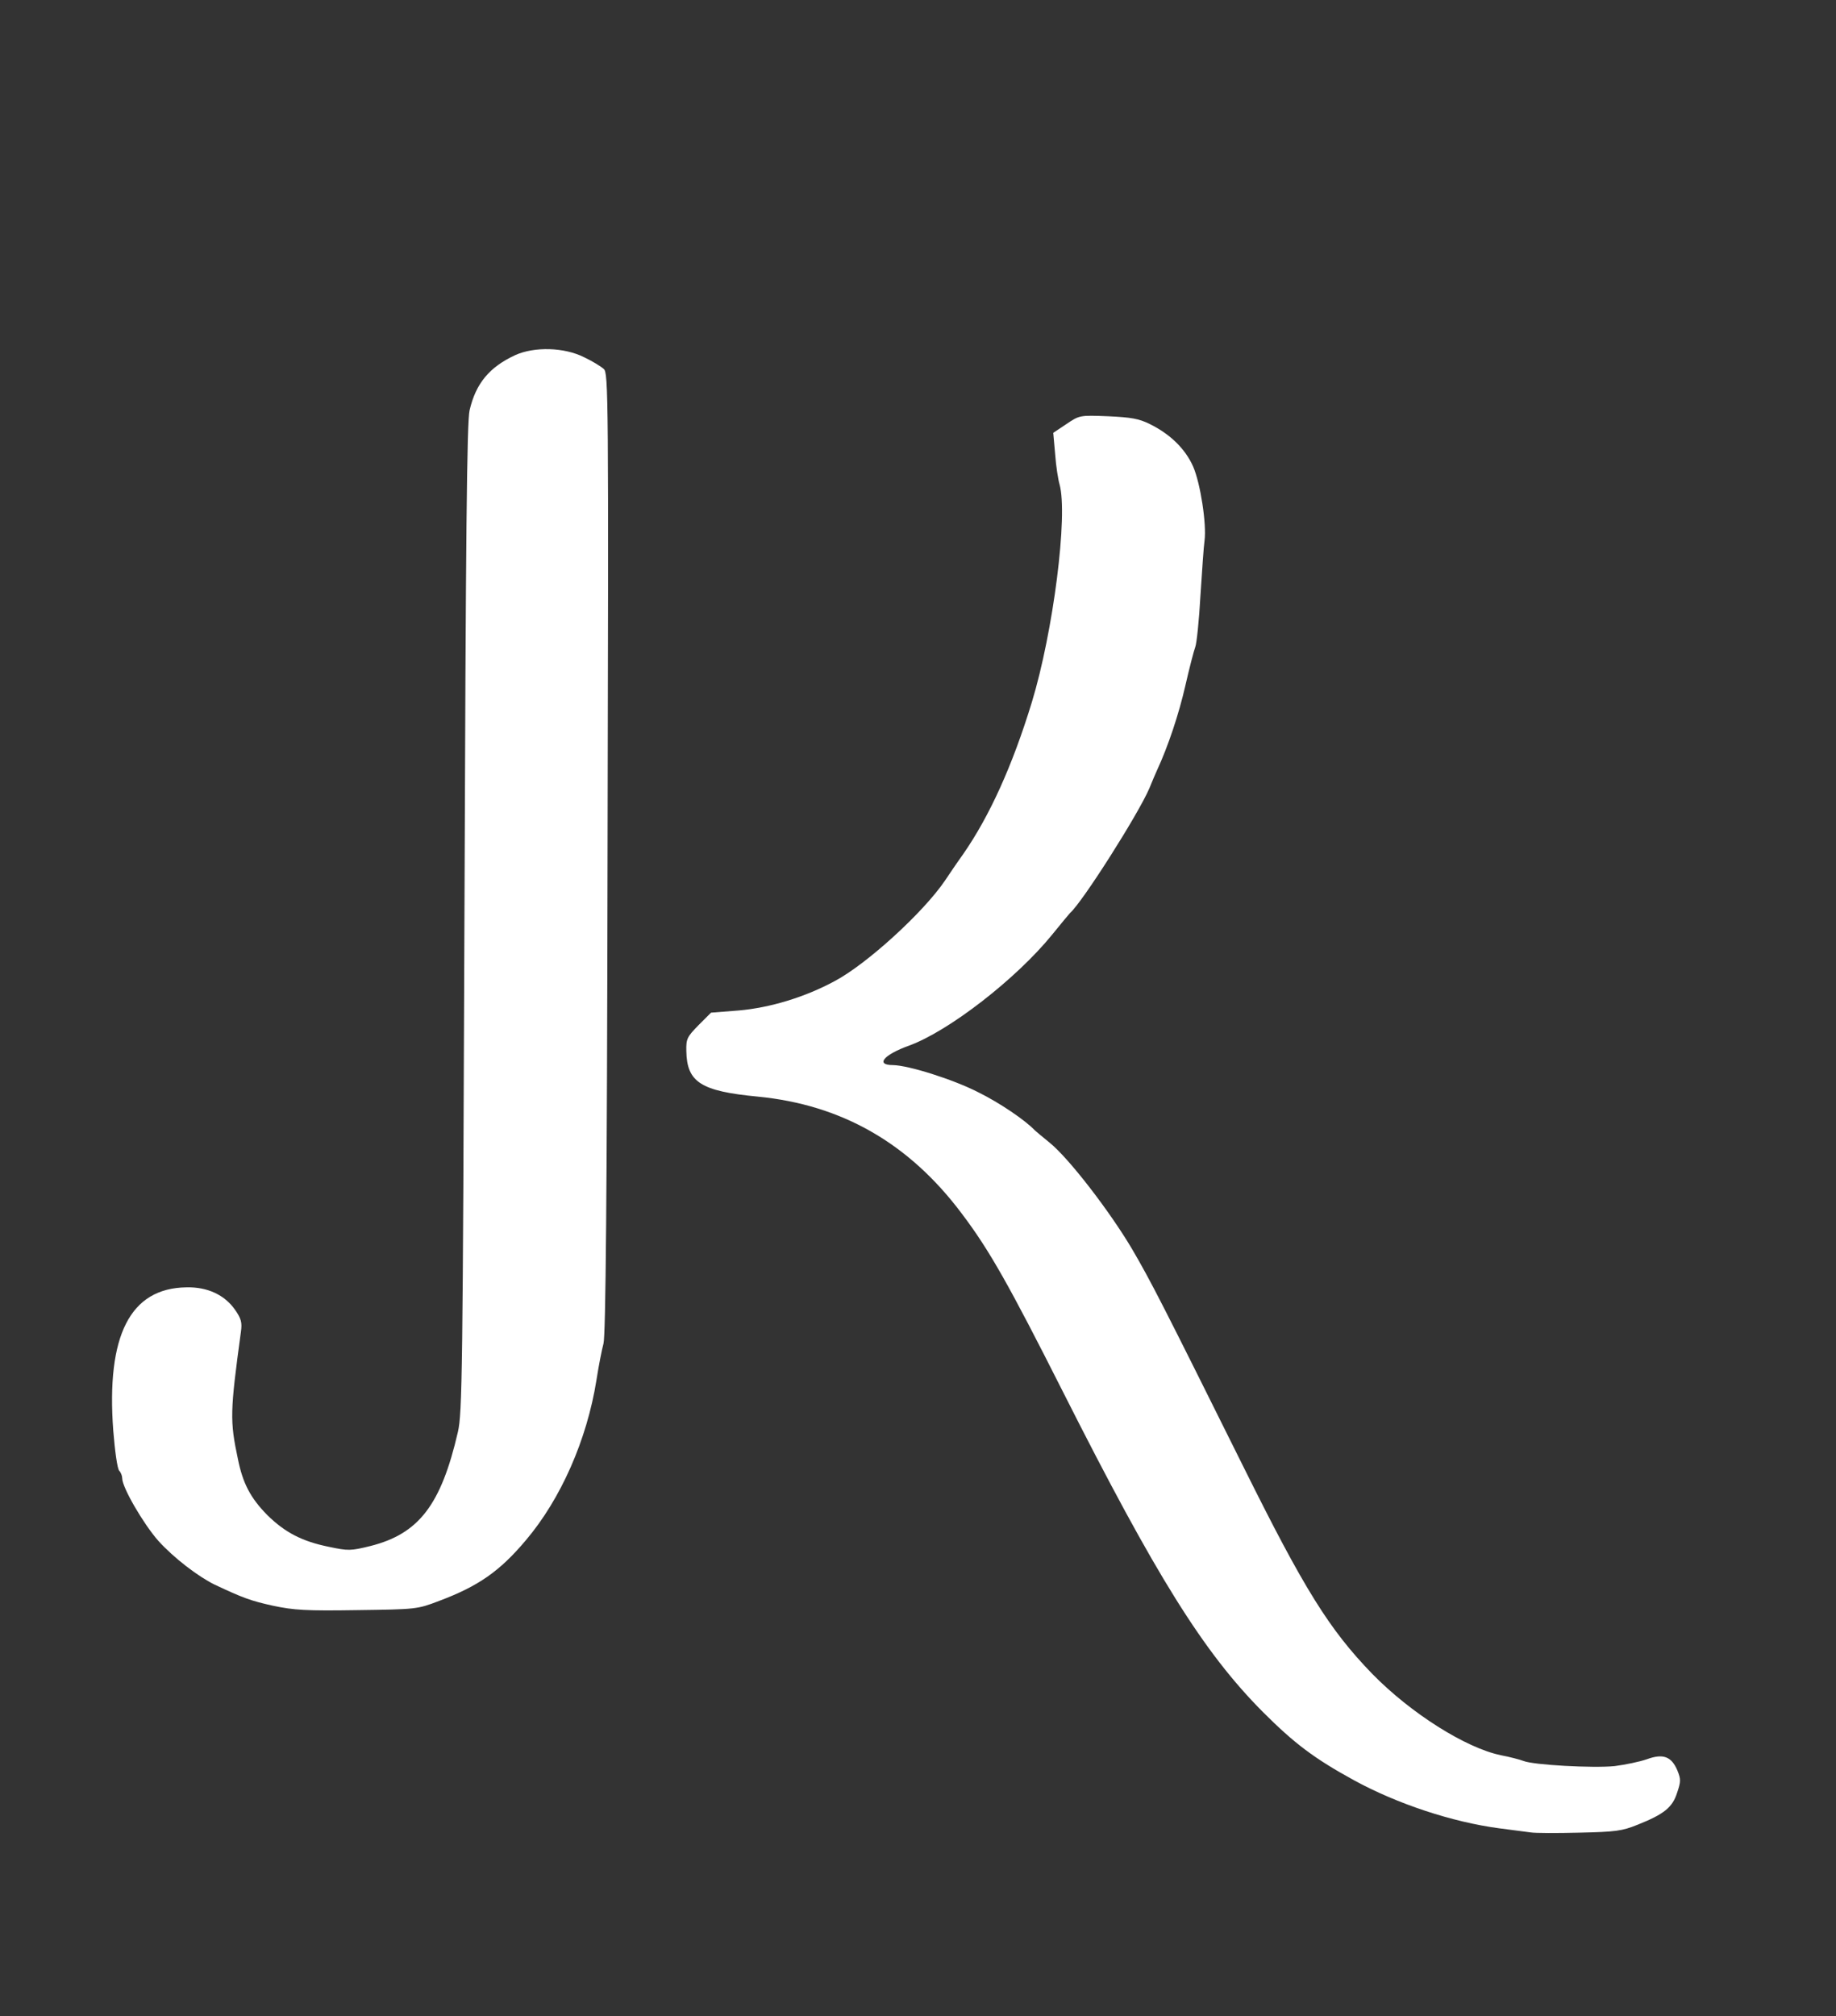
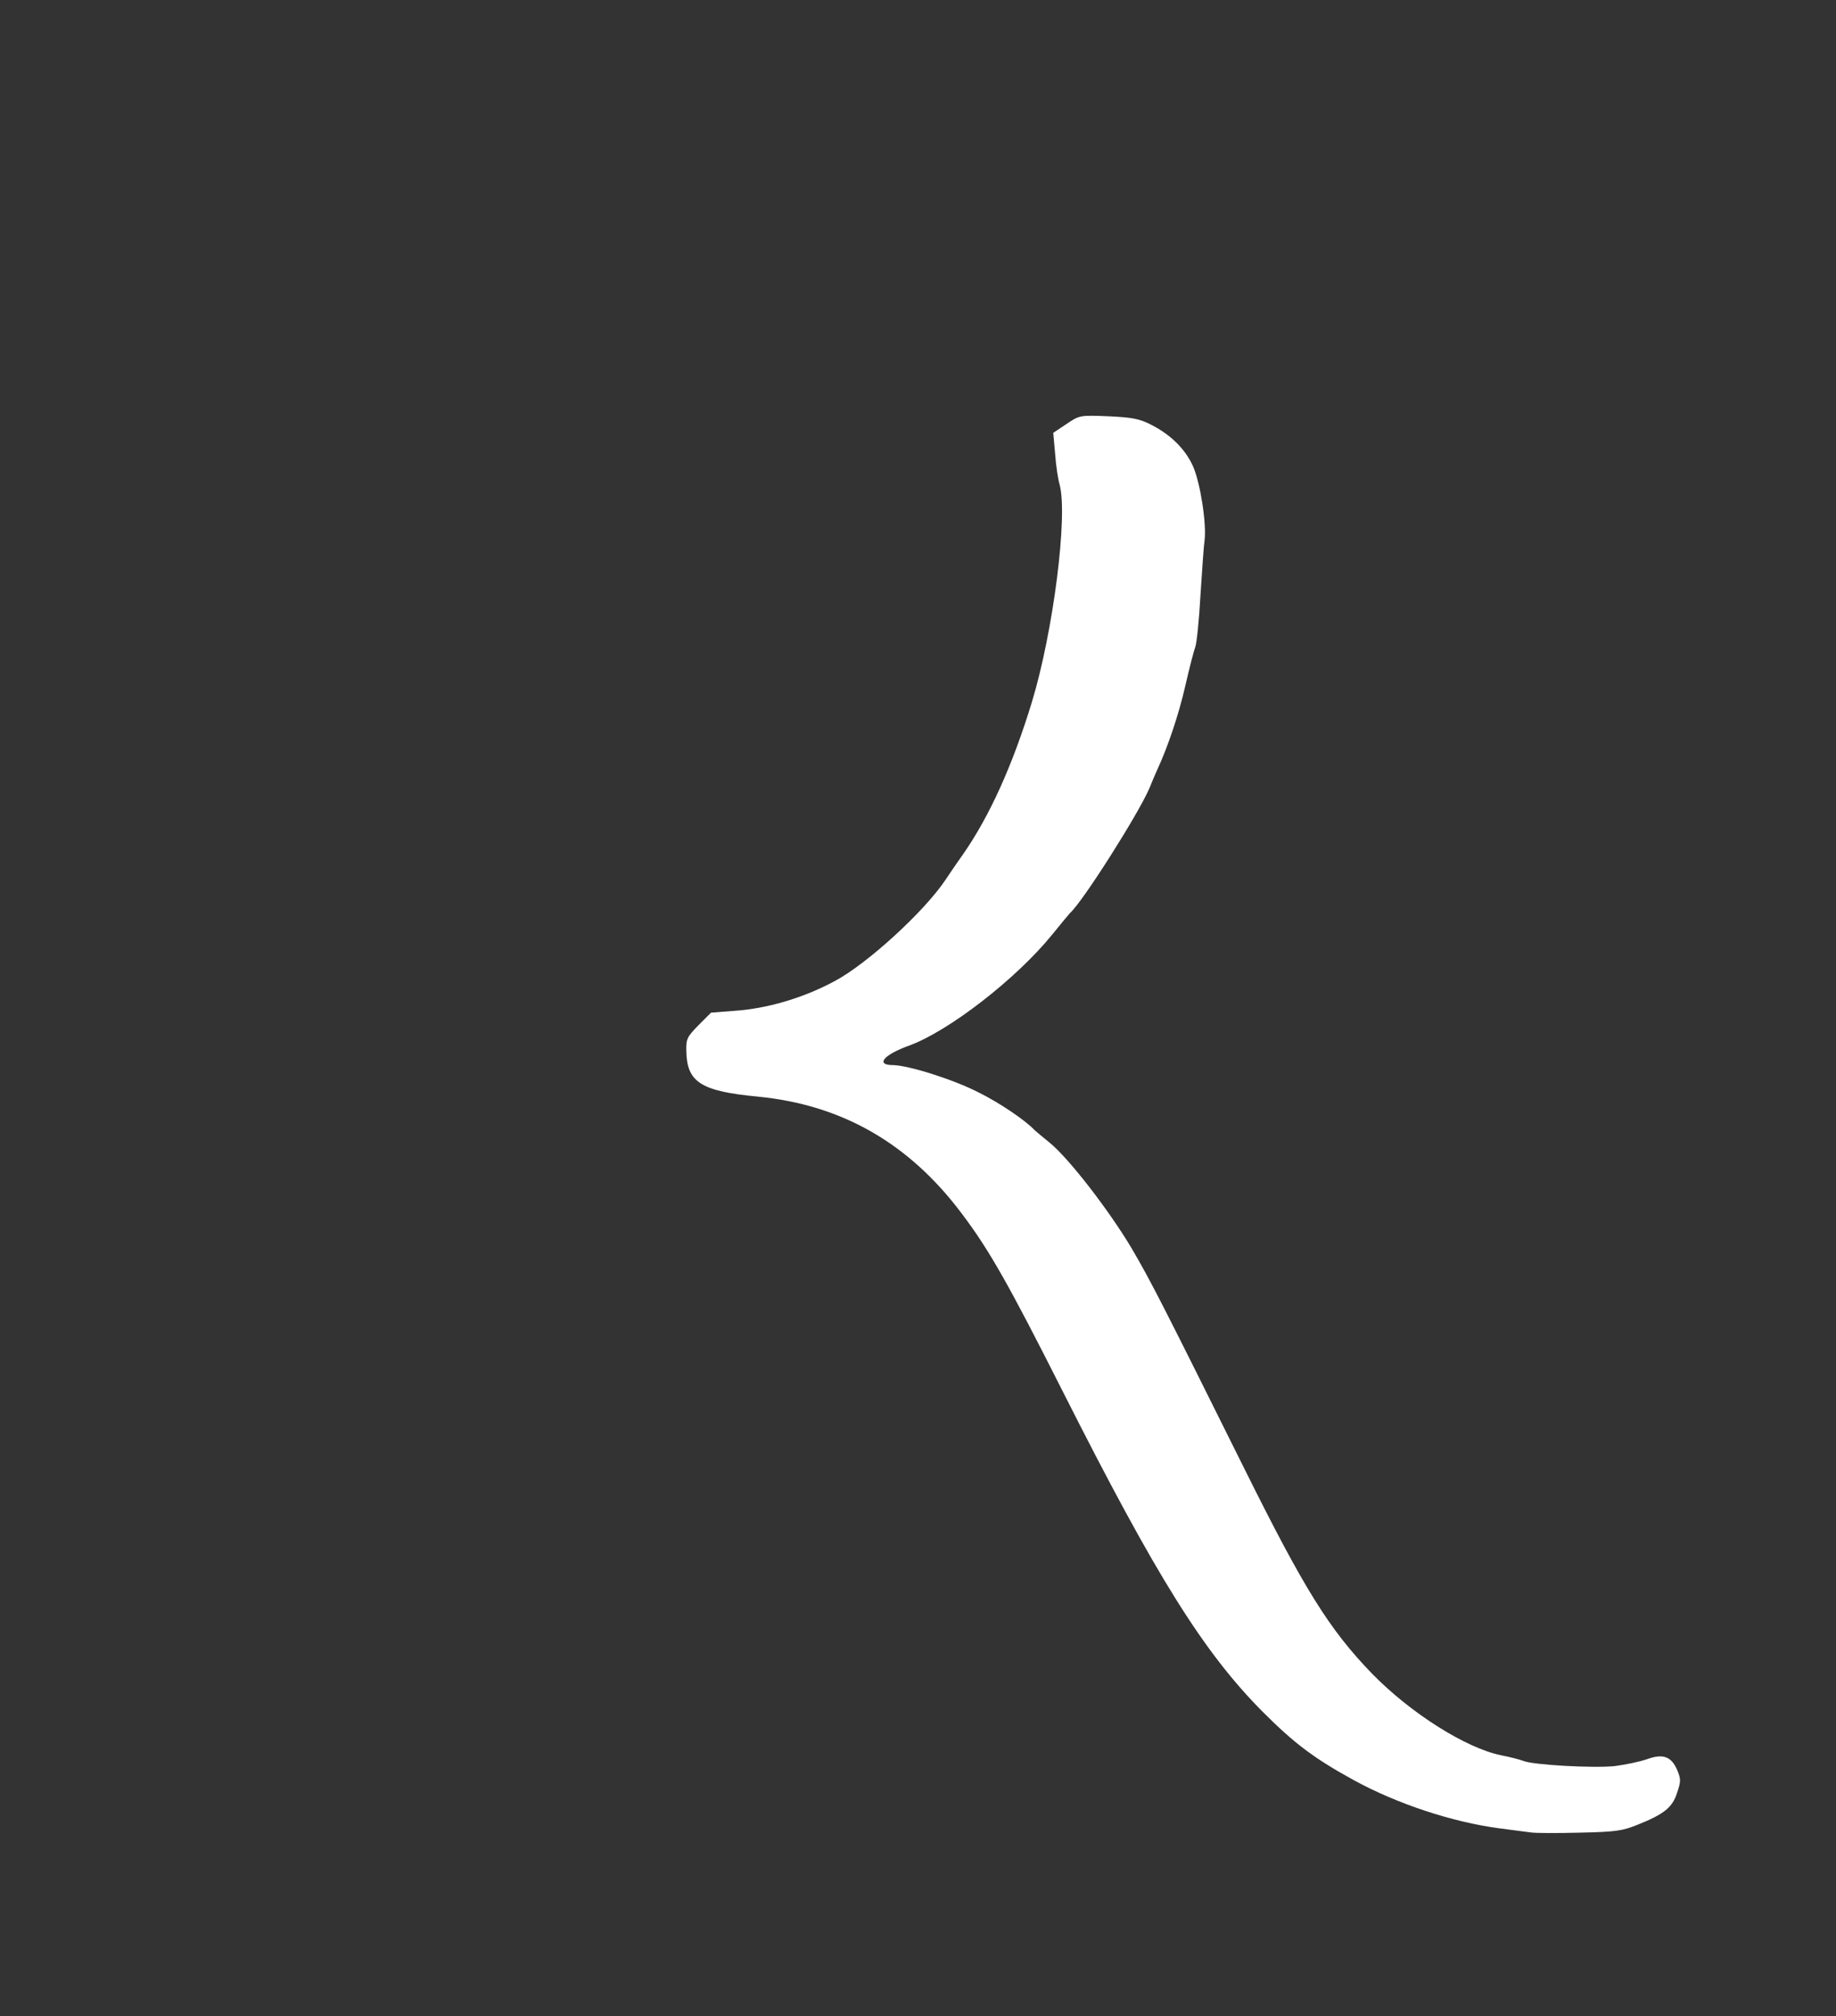
<svg xmlns="http://www.w3.org/2000/svg" version="1.0" width="338px" height="371px" viewBox="0 0 338 371" preserveAspectRatio="xMidYMid meet">
  <rect x="0" y="0" width="338" height="371" fill="#333333" stroke="none" />
  <g fill="#FFFFFF">
    <path d="M281.75 337.20 c-0.80 -0.10 -3.40 -0.45 -5.75 -0.75 -8.65 -1.15 -18.80 -4.50 -26.75 -8.85 -7.30 -4 -10.95 -6.75 -16.75 -12.55 -10.95 -11 -19.70 -25.05 -36.75 -58.80 -10 -19.80 -13.60 -26.20 -18.75 -33 -9.70 -12.90 -22.05 -19.95 -37.50 -21.45 -10.50 -1 -13.05 -2.65 -13.15 -8.40 -0.05 -2.25 0.15 -2.60 2.25 -4.75 l2.30 -2.30 5.10 -0.40 c5.75 -0.50 12.20 -2.45 17.65 -5.40 5.95 -3.15 16.40 -12.70 20.35 -18.55 0.70 -1.05 2.15 -3.20 3.30 -4.80 4.90 -7.05 9.10 -16.35 12.65 -27.95 3.95 -12.95 6.70 -34.50 5.10 -40.15 -0.25 -0.85 -0.65 -3.35 -0.80 -5.50 l-0.35 -3.95 2.40 -1.60 c2.45 -1.65 2.45 -1.65 7.70 -1.45 4.30 0.20 5.70 0.45 7.70 1.45 3.75 1.85 6.50 4.55 7.95 7.80 1.35 3.10 2.50 10.60 2.10 13.65 -0.15 0.95 -0.45 5.50 -0.75 10.05 -0.25 4.60 -0.70 8.85 -0.95 9.50 -0.25 0.65 -1.10 3.90 -1.85 7.20 -1.15 5.05 -3.15 11.10 -5.20 15.50 -0.25 0.55 -0.90 2.05 -1.40 3.30 -2 4.70 -12.35 21 -14.60 22.95 -0.15 0.15 -1.65 1.95 -3.35 4.05 -6.55 8.05 -18.90 17.65 -26.25 20.35 -4.75 1.70 -6.30 3.60 -3 3.60 2.85 0.05 11 2.60 15.70 5 3.95 1.95 8.65 5.15 10.40 7 0.15 0.15 1.35 1.15 2.70 2.25 3.55 2.85 11.05 12.60 15.15 19.50 3.60 6.15 5.75 10.40 20.60 40.25 11.15 22.45 15.75 29.85 23.70 38.05 7.05 7.20 17.15 13.60 23.65 14.95 1.60 0.30 3.50 0.80 4.15 1.05 1.85 0.75 12.85 1.35 16.80 0.95 1.95 -0.25 4.60 -0.80 5.90 -1.25 3 -1.10 4.55 -0.55 5.65 2.05 0.65 1.60 0.65 2.05 -0.05 4.10 -0.85 2.70 -2.40 3.95 -7.30 5.90 -2.85 1.15 -4.05 1.30 -10.70 1.45 -4.10 0.10 -8.15 0.10 -9 -0.05z" />
-     <path d="M50.30 295.50 c-4.10 -0.90 -5.60 -1.45 -10.80 -3.90 -3.05 -1.50 -7.50 -4.90 -10.35 -8.05 -2.70 -3.05 -6.65 -9.80 -6.65 -11.50 0 -0.45 -0.25 -1.10 -0.55 -1.40 -0.35 -0.35 -0.80 -3.65 -1.10 -7.40 -1.30 -17.50 3.10 -26.20 13.45 -26.35 3.90 -0.10 7.05 1.40 8.95 4.10 1.15 1.65 1.35 2.35 1.10 4.10 -2 14.70 -2.05 16.35 -0.55 23.40 0.90 4.50 2.35 7.20 5.40 10.30 3.25 3.20 6.40 4.85 11.35 5.85 3.55 0.75 4 0.75 7.65 -0.15 8.90 -2.25 13 -7.55 16.10 -21 0.80 -3.45 0.90 -10.80 1.20 -94.50 0.25 -70.75 0.45 -91.35 0.95 -93.50 1.15 -4.95 3.65 -7.95 8.40 -10.15 3.55 -1.60 9.05 -1.45 12.70 0.40 1.50 0.70 3.10 1.70 3.60 2.15 0.85 0.75 0.90 4.55 0.70 89.10 -0.10 63.60 -0.35 88.80 -0.75 90.25 -0.30 1.10 -0.90 4.15 -1.30 6.75 -1.75 10.95 -6.55 21.85 -13 29.45 -4.80 5.70 -8.75 8.45 -15.95 11.15 -4.05 1.55 -4.20 1.55 -15.10 1.70 -9.45 0.15 -11.65 0 -15.45 -0.80z" />
  </g>
</svg>